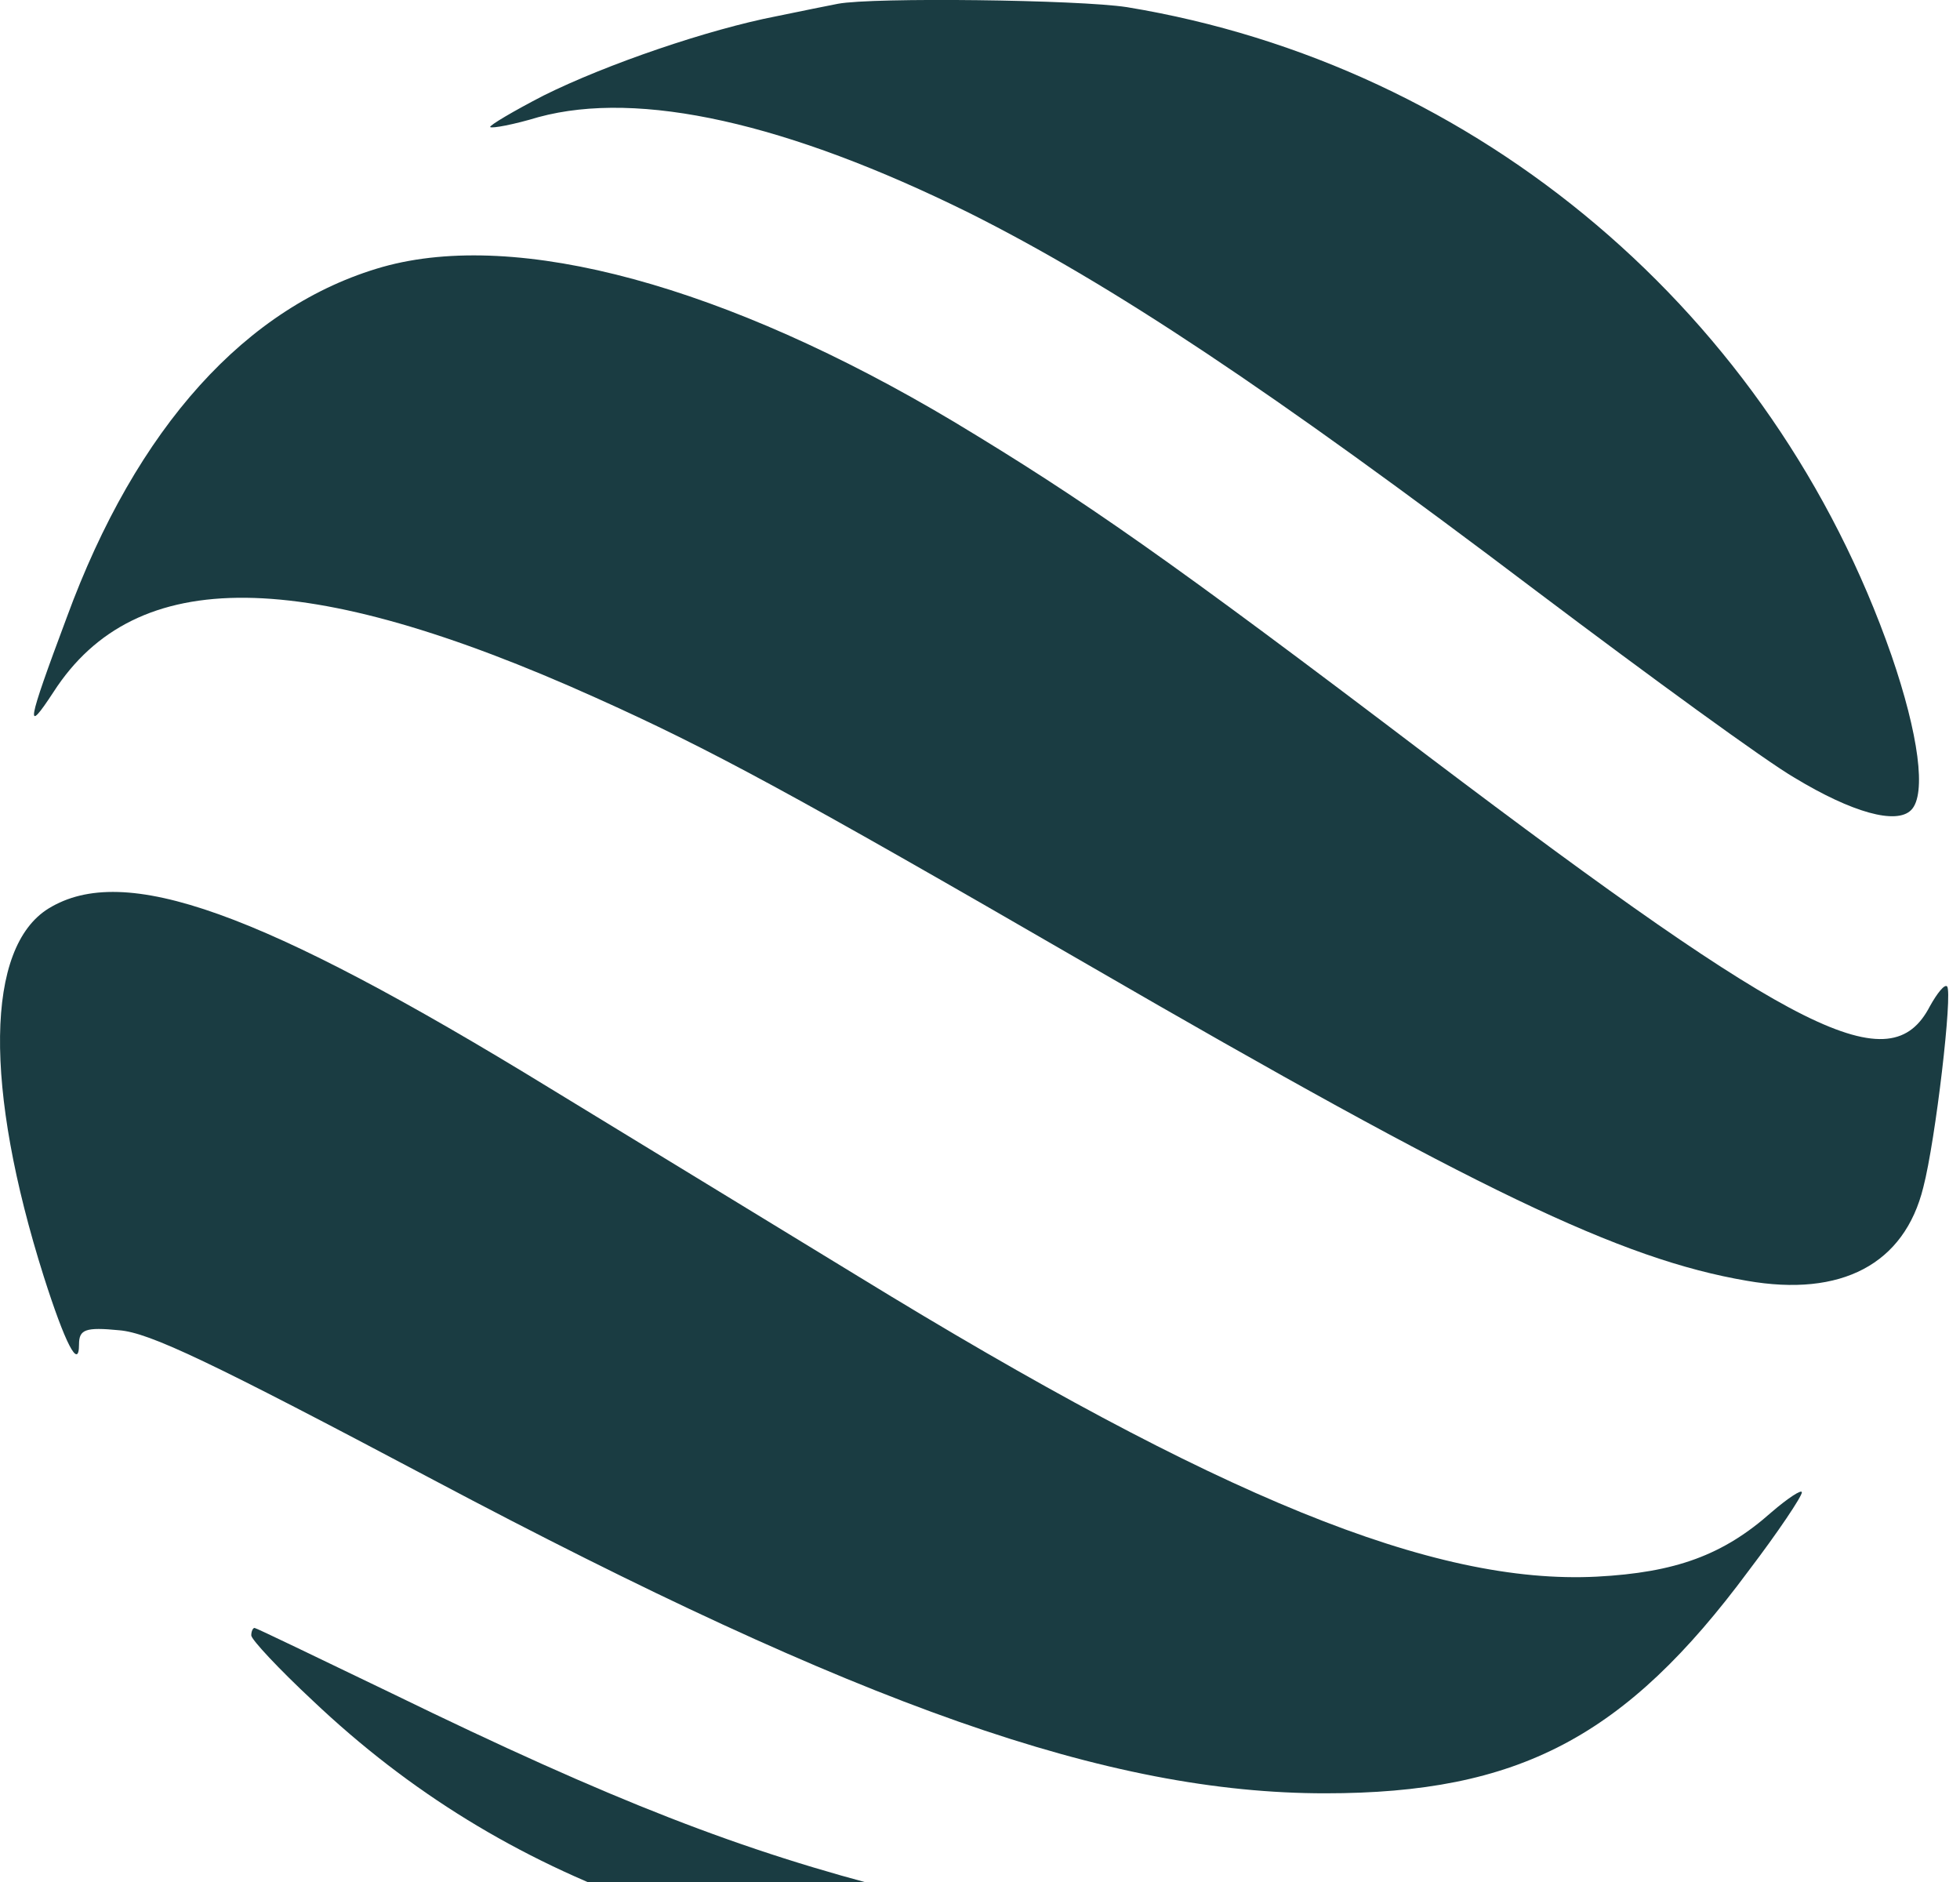
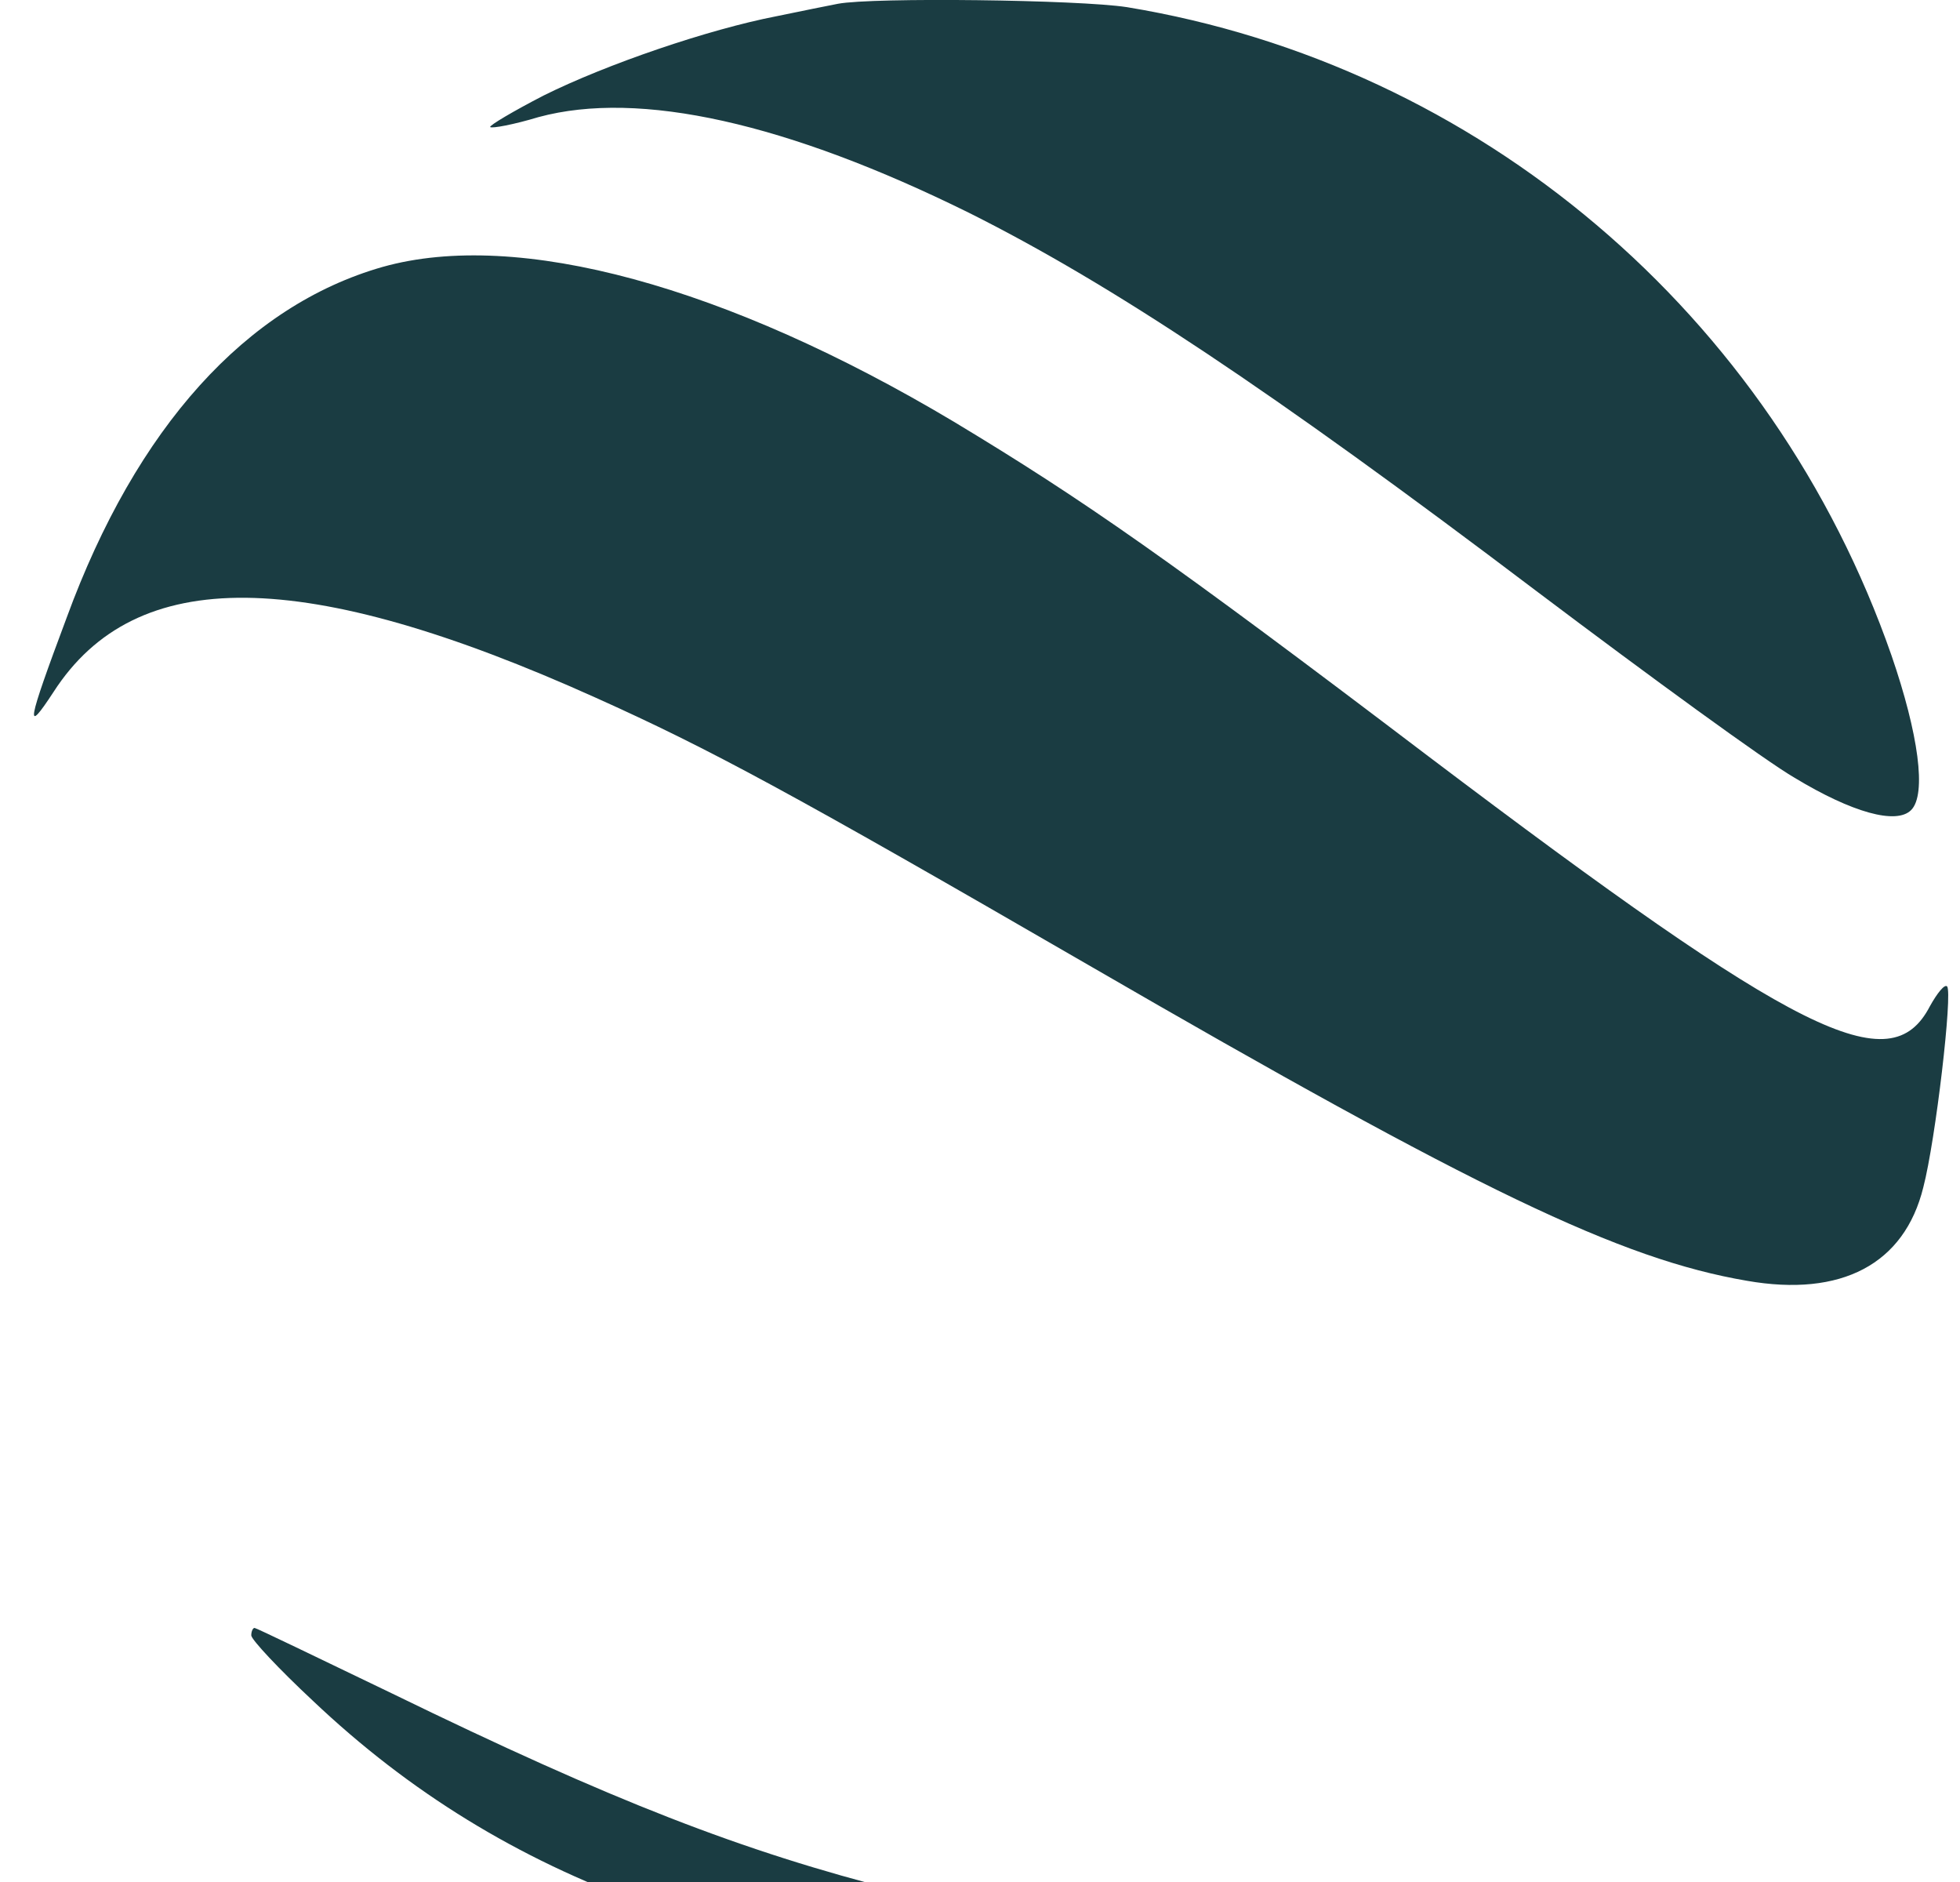
<svg xmlns="http://www.w3.org/2000/svg" width="25" height="24" viewBox="0 0 25 24" fill="none">
  <path d="M10.689 0.048C10.574 0.069 10.218 0.143 9.904 0.207C9.036 0.375 7.738 0.818 6.932 1.219C6.545 1.419 6.242 1.599 6.252 1.62C6.273 1.641 6.556 1.588 6.87 1.493C8.157 1.145 10.04 1.567 12.364 2.716C14.174 3.623 16.194 4.963 19.595 7.536C21.049 8.632 22.525 9.708 22.891 9.919C23.623 10.362 24.189 10.52 24.377 10.33C24.576 10.13 24.471 9.36 24.126 8.358C22.608 4.003 18.862 0.829 14.373 0.091C13.755 -0.004 11.139 -0.036 10.689 0.048Z" fill="#1A3C42" />
  <path d="M4.88 3.404C3.142 3.9 1.74 5.45 0.851 7.875C0.338 9.246 0.317 9.383 0.683 8.824C1.73 7.2 3.875 7.221 7.6 8.898C9.055 9.552 10.07 10.1 13.879 12.304C18.85 15.183 20.671 16.058 22.282 16.333C23.486 16.544 24.291 16.122 24.532 15.141C24.689 14.54 24.909 12.652 24.835 12.579C24.804 12.547 24.71 12.663 24.616 12.832C24.113 13.802 22.952 13.222 18.222 9.647C14.915 7.137 13.827 6.378 12.163 5.376C9.264 3.647 6.606 2.919 4.88 3.404Z" fill="#1A3C42" />
-   <path d="M0.62 11.585C-0.185 12.081 -0.206 13.863 0.558 16.278C0.83 17.132 1.008 17.48 1.008 17.143C1.008 16.953 1.091 16.922 1.52 16.964C1.908 16.995 2.682 17.364 5.528 18.872C10.98 21.762 14.141 22.869 16.903 22.869C19.373 22.869 20.733 22.152 22.303 20.032C22.68 19.537 22.983 19.083 22.983 19.031C22.983 18.988 22.805 19.104 22.596 19.284C21.979 19.832 21.372 20.053 20.367 20.106C18.285 20.212 15.543 19.094 10.949 16.278C9.829 15.593 8.061 14.517 7.025 13.884C3.31 11.607 1.583 10.995 0.62 11.585Z" fill="#1A3C42" />
  <path d="M3.205 20.855C3.205 20.908 3.561 21.288 3.99 21.688C5.225 22.859 6.606 23.703 8.207 24.282C9.735 24.831 10.331 24.926 12.414 24.926C14.109 24.926 14.475 24.894 15.323 24.673C15.846 24.536 16.286 24.42 16.286 24.409C16.286 24.409 15.449 24.398 14.434 24.398C12.77 24.398 12.456 24.367 11.462 24.114C9.463 23.608 7.809 22.964 4.995 21.593C4.053 21.14 3.268 20.76 3.247 20.76C3.226 20.76 3.205 20.802 3.205 20.855Z" fill="#1A3C42" />
</svg>